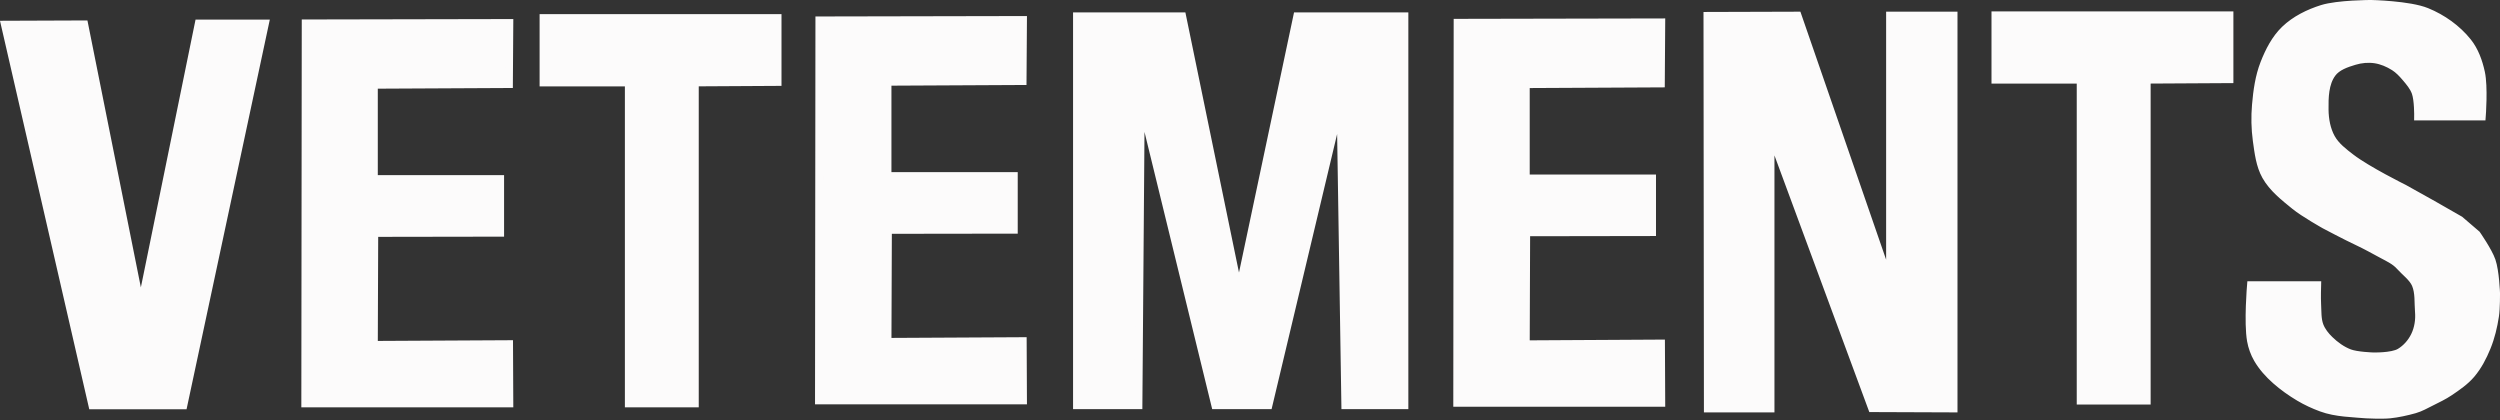
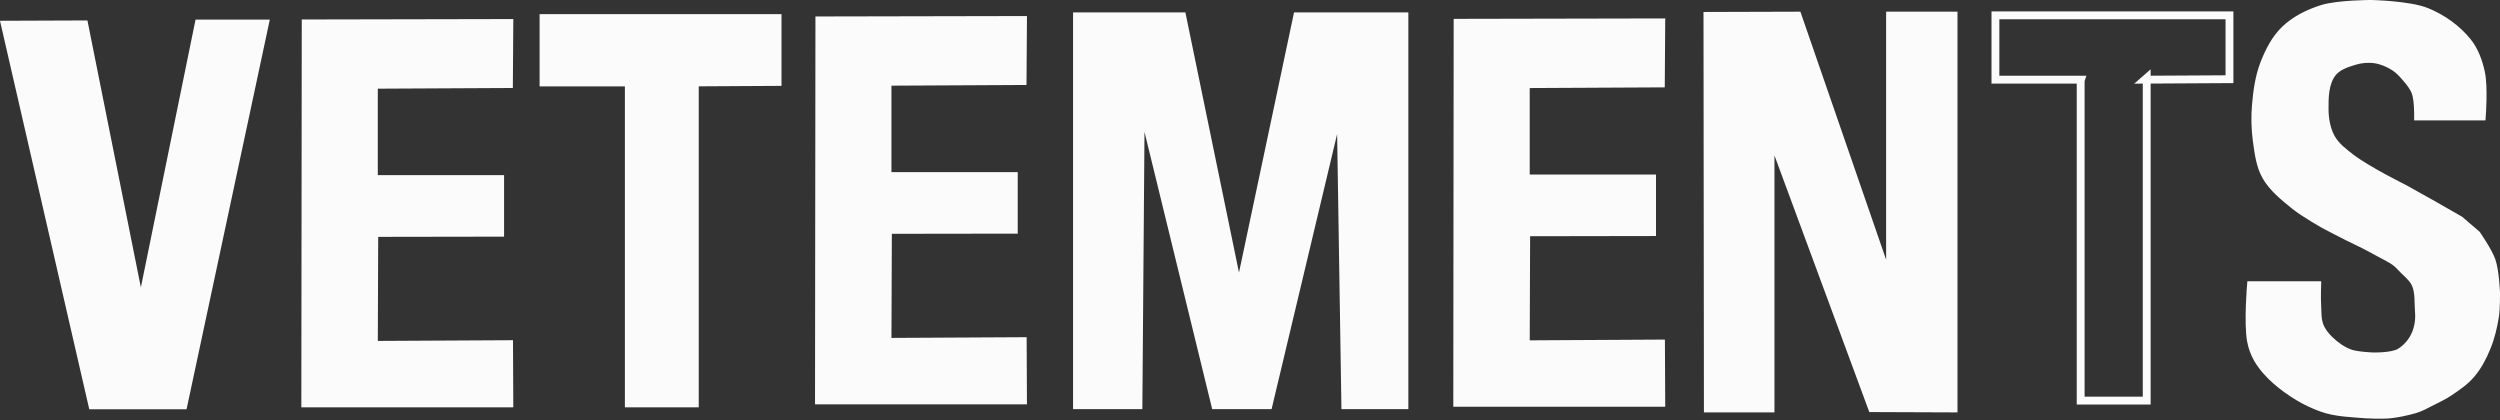
<svg xmlns="http://www.w3.org/2000/svg" viewBox="0 0 72.199 12.134" fill="none">
  <rect x="0" y="0" width="72.199" height="12.134" fill="#333333" stroke="none" />
  <path fill-rule="evenodd" clip-rule="evenodd" d="M0.142 0.713L2.668 11.705H5.296L7.652 0.679H5.74L4.067 8.872L2.432 0.704L0.142 0.713Z" fill="#FCFBFB" />
  <path fill-rule="evenodd" clip-rule="evenodd" d="M10.797 9.96L10.809 6.727L14.444 6.721V5.172H10.821L10.797 5.183V2.448L14.698 2.428L14.71 0.664L8.828 0.676L8.816 11.651H14.71L14.702 9.939L10.797 9.96Z" fill="#FCFBFB" />
  <path fill-rule="evenodd" clip-rule="evenodd" d="M25.631 9.873L25.643 6.639L29.278 6.634V5.084H25.655L25.631 5.096V2.361L29.532 2.341L29.544 0.577L23.663 0.589L23.651 11.563H29.544L29.536 9.852L25.631 9.873Z" fill="#FCFBFB" />
  <path fill-rule="evenodd" clip-rule="evenodd" d="M44.064 9.943L44.076 6.709L47.711 6.703V5.154H44.088L44.064 5.165V2.43L47.965 2.41L47.977 0.646L42.095 0.658L42.084 11.633H47.977L47.969 9.921L44.064 9.943Z" fill="#FCFBFB" />
  <path fill-rule="evenodd" clip-rule="evenodd" d="M22.456 0.522H15.697V2.381H18.167L18.16 2.405V11.65H20.066V2.332L20.011 2.381L22.456 2.367L22.456 0.522Z" fill="#FCFBFB" />
-   <path fill-rule="evenodd" clip-rule="evenodd" d="M64.386 0.442H57.627V2.301H60.097L60.089 2.325V11.569H61.996V2.252L61.94 2.301L64.386 2.287L64.386 0.442Z" fill="#FCFBFB" />
  <path fill-rule="evenodd" clip-rule="evenodd" d="M32.878 11.703H31.103V0.472H34.141L35.78 8.426L37.463 0.472H40.559V11.703H38.852L38.715 2.964L36.633 11.703M36.633 11.703H35.097L32.946 2.896L32.878 11.703" fill="#FCFBFB" />
  <path fill-rule="evenodd" clip-rule="evenodd" d="M49.31 0.459L49.322 11.796H51.132V3.854L54.064 11.787L56.418 11.796V0.451H54.584V8.175L51.914 0.451L49.31 0.459Z" fill="#FCFBFB" />
  <path fill-rule="evenodd" clip-rule="evenodd" d="M69.834 3.363H71.674C71.674 3.363 71.74 2.509 71.65 2.096C71.582 1.782 71.468 1.463 71.268 1.212C70.962 0.828 70.536 0.526 70.081 0.341C69.579 0.136 68.472 0.113 68.472 0.113C68.472 0.113 67.513 0.115 67.062 0.256C66.671 0.379 66.283 0.57 65.987 0.854C65.711 1.119 65.529 1.477 65.39 1.833C65.242 2.212 65.186 2.624 65.151 3.028C65.121 3.369 65.128 3.716 65.174 4.056C65.223 4.406 65.264 4.775 65.437 5.083C65.633 5.432 65.964 5.691 66.274 5.943C66.537 6.158 67.134 6.493 67.134 6.493C67.134 6.493 67.766 6.828 68.083 6.975C68.325 7.088 68.571 7.227 68.807 7.353C68.984 7.448 69.175 7.537 69.308 7.688C69.45 7.848 69.68 8.014 69.764 8.211C69.867 8.452 69.836 8.741 69.858 9.002C69.878 9.236 69.841 9.484 69.738 9.695C69.645 9.888 69.492 10.063 69.308 10.173C69.076 10.311 68.52 10.292 68.52 10.292C68.52 10.292 68.061 10.277 67.851 10.197C67.636 10.115 67.442 9.975 67.277 9.814C67.158 9.699 67.05 9.563 66.99 9.408C66.916 9.213 66.931 8.995 66.919 8.787C66.908 8.604 66.919 8.237 66.919 8.237H65.007C65.007 8.237 64.915 9.313 65.007 9.838C65.04 10.022 65.105 10.203 65.198 10.364C65.334 10.599 65.521 10.806 65.724 10.985C65.931 11.168 66.163 11.332 66.4 11.473C66.602 11.593 66.818 11.693 67.038 11.774C67.252 11.853 67.481 11.893 67.707 11.917C67.889 11.937 68.341 11.968 68.341 11.968C68.341 11.968 68.786 11.991 69.014 11.968C69.255 11.943 69.499 11.889 69.738 11.822C69.906 11.774 70.06 11.684 70.216 11.607C70.395 11.518 70.576 11.431 70.742 11.32C70.966 11.169 71.194 11.013 71.369 10.807C71.563 10.579 71.704 10.306 71.817 10.03C71.936 9.74 72.009 9.431 72.056 9.121C72.089 8.906 72.086 8.469 72.086 8.469C72.086 8.469 72.064 7.838 71.958 7.53C71.863 7.255 71.525 6.769 71.525 6.769L71.04 6.353L70.255 5.904L69.428 5.442C69.428 5.442 68.365 4.916 67.898 4.557C67.684 4.393 67.456 4.22 67.325 3.984C67.19 3.741 67.138 3.45 67.134 3.172C67.129 2.814 67.137 2.409 67.349 2.12C67.494 1.922 67.758 1.833 67.994 1.762C68.185 1.704 68.394 1.685 68.591 1.714C68.786 1.743 68.974 1.824 69.141 1.929C69.27 2.01 69.377 2.124 69.476 2.24C69.587 2.371 69.704 2.508 69.762 2.67C69.841 2.888 69.834 3.363 69.834 3.363Z" fill="#FCFBFB" />
  <path d="M0.142 0.713L2.668 11.705H5.296L7.652 0.679H5.74L4.067 8.872L2.432 0.704L0.142 0.713ZM10.797 9.96L10.809 6.727L14.444 6.721V5.172H10.821L10.797 5.183V2.448L14.698 2.428L14.71 0.664L8.828 0.676L8.816 11.651H14.71L14.702 9.939L10.797 9.96ZM25.631 9.873L25.643 6.639L29.278 6.634V5.084H25.655L25.631 5.096V2.361L29.532 2.341L29.544 0.577L23.663 0.589L23.651 11.563H29.544L29.536 9.852L25.631 9.873ZM44.064 9.943L44.076 6.709L47.711 6.703V5.154H44.088L44.064 5.165V2.43L47.965 2.41L47.977 0.646L42.095 0.658L42.084 11.633H47.977L47.969 9.921L44.064 9.943ZM22.456 0.522H15.697V2.381H18.167L18.16 2.405V11.65H20.066V2.332L20.011 2.381L22.456 2.367L22.456 0.522ZM64.386 0.442H57.627V2.301H60.097L60.089 2.325V11.569H61.996V2.252L61.94 2.301L64.386 2.287L64.386 0.442ZM32.878 11.703H31.103V0.472H34.141L35.78 8.426L37.463 0.472H40.559V11.703H38.852L38.715 2.964L36.633 11.703H35.097L32.946 2.896L32.878 11.703ZM49.31 0.459L49.322 11.796H51.132V3.854L54.064 11.787L56.418 11.796V0.451H54.584V8.175L51.914 0.451L49.31 0.459ZM69.834 3.363H71.674C71.674 3.363 71.74 2.509 71.65 2.096C71.582 1.782 71.468 1.463 71.268 1.212C70.962 0.828 70.536 0.526 70.081 0.341C69.579 0.136 68.472 0.113 68.472 0.113C68.472 0.113 67.513 0.115 67.062 0.256C66.671 0.379 66.283 0.57 65.987 0.854C65.711 1.119 65.529 1.477 65.39 1.833C65.242 2.212 65.186 2.624 65.151 3.028C65.121 3.369 65.128 3.716 65.174 4.056C65.223 4.406 65.264 4.775 65.437 5.083C65.633 5.432 65.964 5.691 66.274 5.943C66.537 6.158 67.134 6.493 67.134 6.493C67.134 6.493 67.766 6.828 68.083 6.975C68.325 7.088 68.571 7.227 68.807 7.353C68.984 7.448 69.175 7.537 69.308 7.688C69.45 7.848 69.68 8.014 69.764 8.211C69.867 8.452 69.836 8.741 69.858 9.002C69.878 9.236 69.841 9.484 69.738 9.695C69.645 9.888 69.492 10.063 69.308 10.173C69.076 10.311 68.52 10.292 68.52 10.292C68.52 10.292 68.061 10.277 67.851 10.197C67.636 10.115 67.442 9.975 67.277 9.814C67.158 9.699 67.05 9.563 66.99 9.408C66.916 9.213 66.931 8.995 66.919 8.787C66.908 8.604 66.919 8.237 66.919 8.237H65.007C65.007 8.237 64.915 9.313 65.007 9.838C65.04 10.022 65.105 10.203 65.198 10.364C65.334 10.599 65.521 10.806 65.724 10.985C65.931 11.168 66.163 11.332 66.4 11.473C66.602 11.593 66.818 11.693 67.038 11.774C67.252 11.853 67.481 11.893 67.707 11.917C67.889 11.937 68.341 11.968 68.341 11.968C68.341 11.968 68.786 11.991 69.014 11.968C69.255 11.943 69.499 11.889 69.738 11.822C69.906 11.774 70.06 11.684 70.216 11.607C70.395 11.518 70.576 11.431 70.742 11.32C70.966 11.169 71.194 11.013 71.369 10.807C71.563 10.579 71.704 10.306 71.817 10.03C71.936 9.74 72.009 9.431 72.056 9.121C72.089 8.906 72.086 8.469 72.086 8.469C72.086 8.469 72.064 7.838 71.958 7.53C71.863 7.255 71.525 6.769 71.525 6.769L71.04 6.353L70.255 5.904L69.428 5.442C69.428 5.442 68.365 4.916 67.898 4.557C67.684 4.393 67.456 4.22 67.325 3.984C67.19 3.741 67.138 3.45 67.134 3.172C67.129 2.814 67.137 2.409 67.349 2.12C67.494 1.922 67.758 1.833 67.994 1.762C68.185 1.704 68.394 1.685 68.591 1.714C68.786 1.743 68.974 1.824 69.141 1.929C69.27 2.01 69.377 2.124 69.476 2.24C69.587 2.371 69.704 2.508 69.762 2.67C69.841 2.888 69.834 3.363 69.834 3.363Z" stroke="#FCFBFB" stroke-width="0.227" />
</svg>